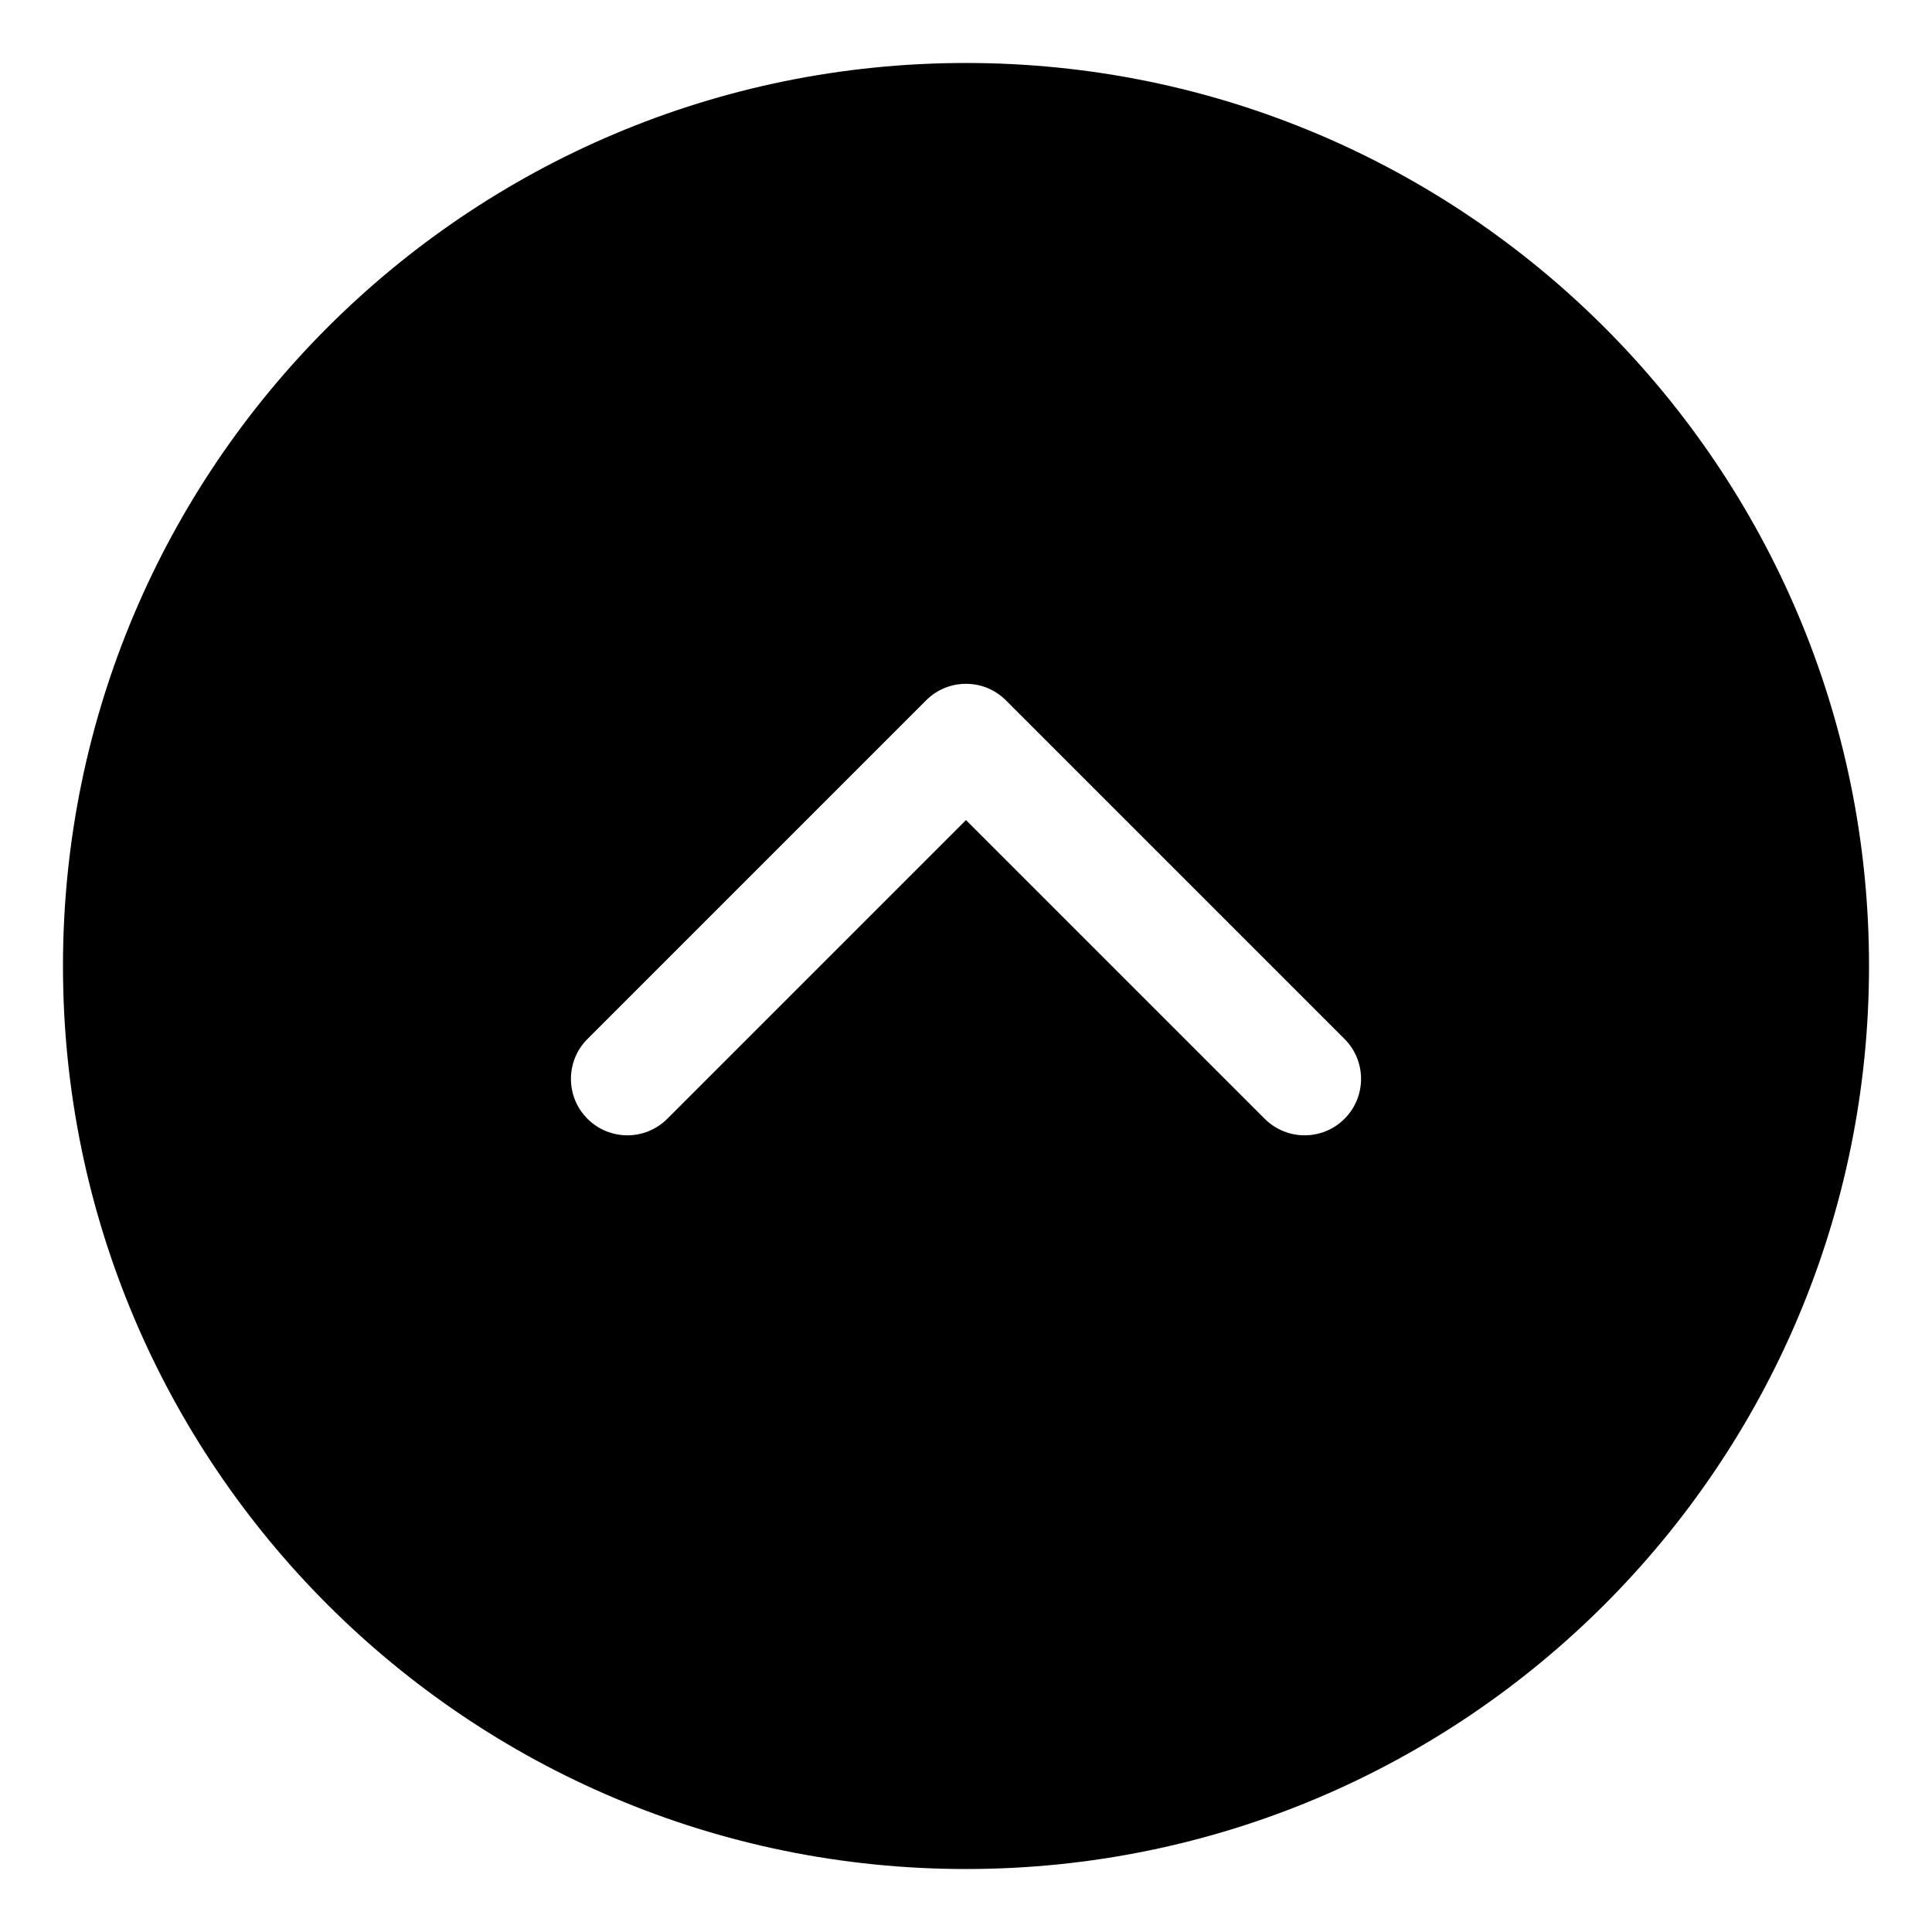
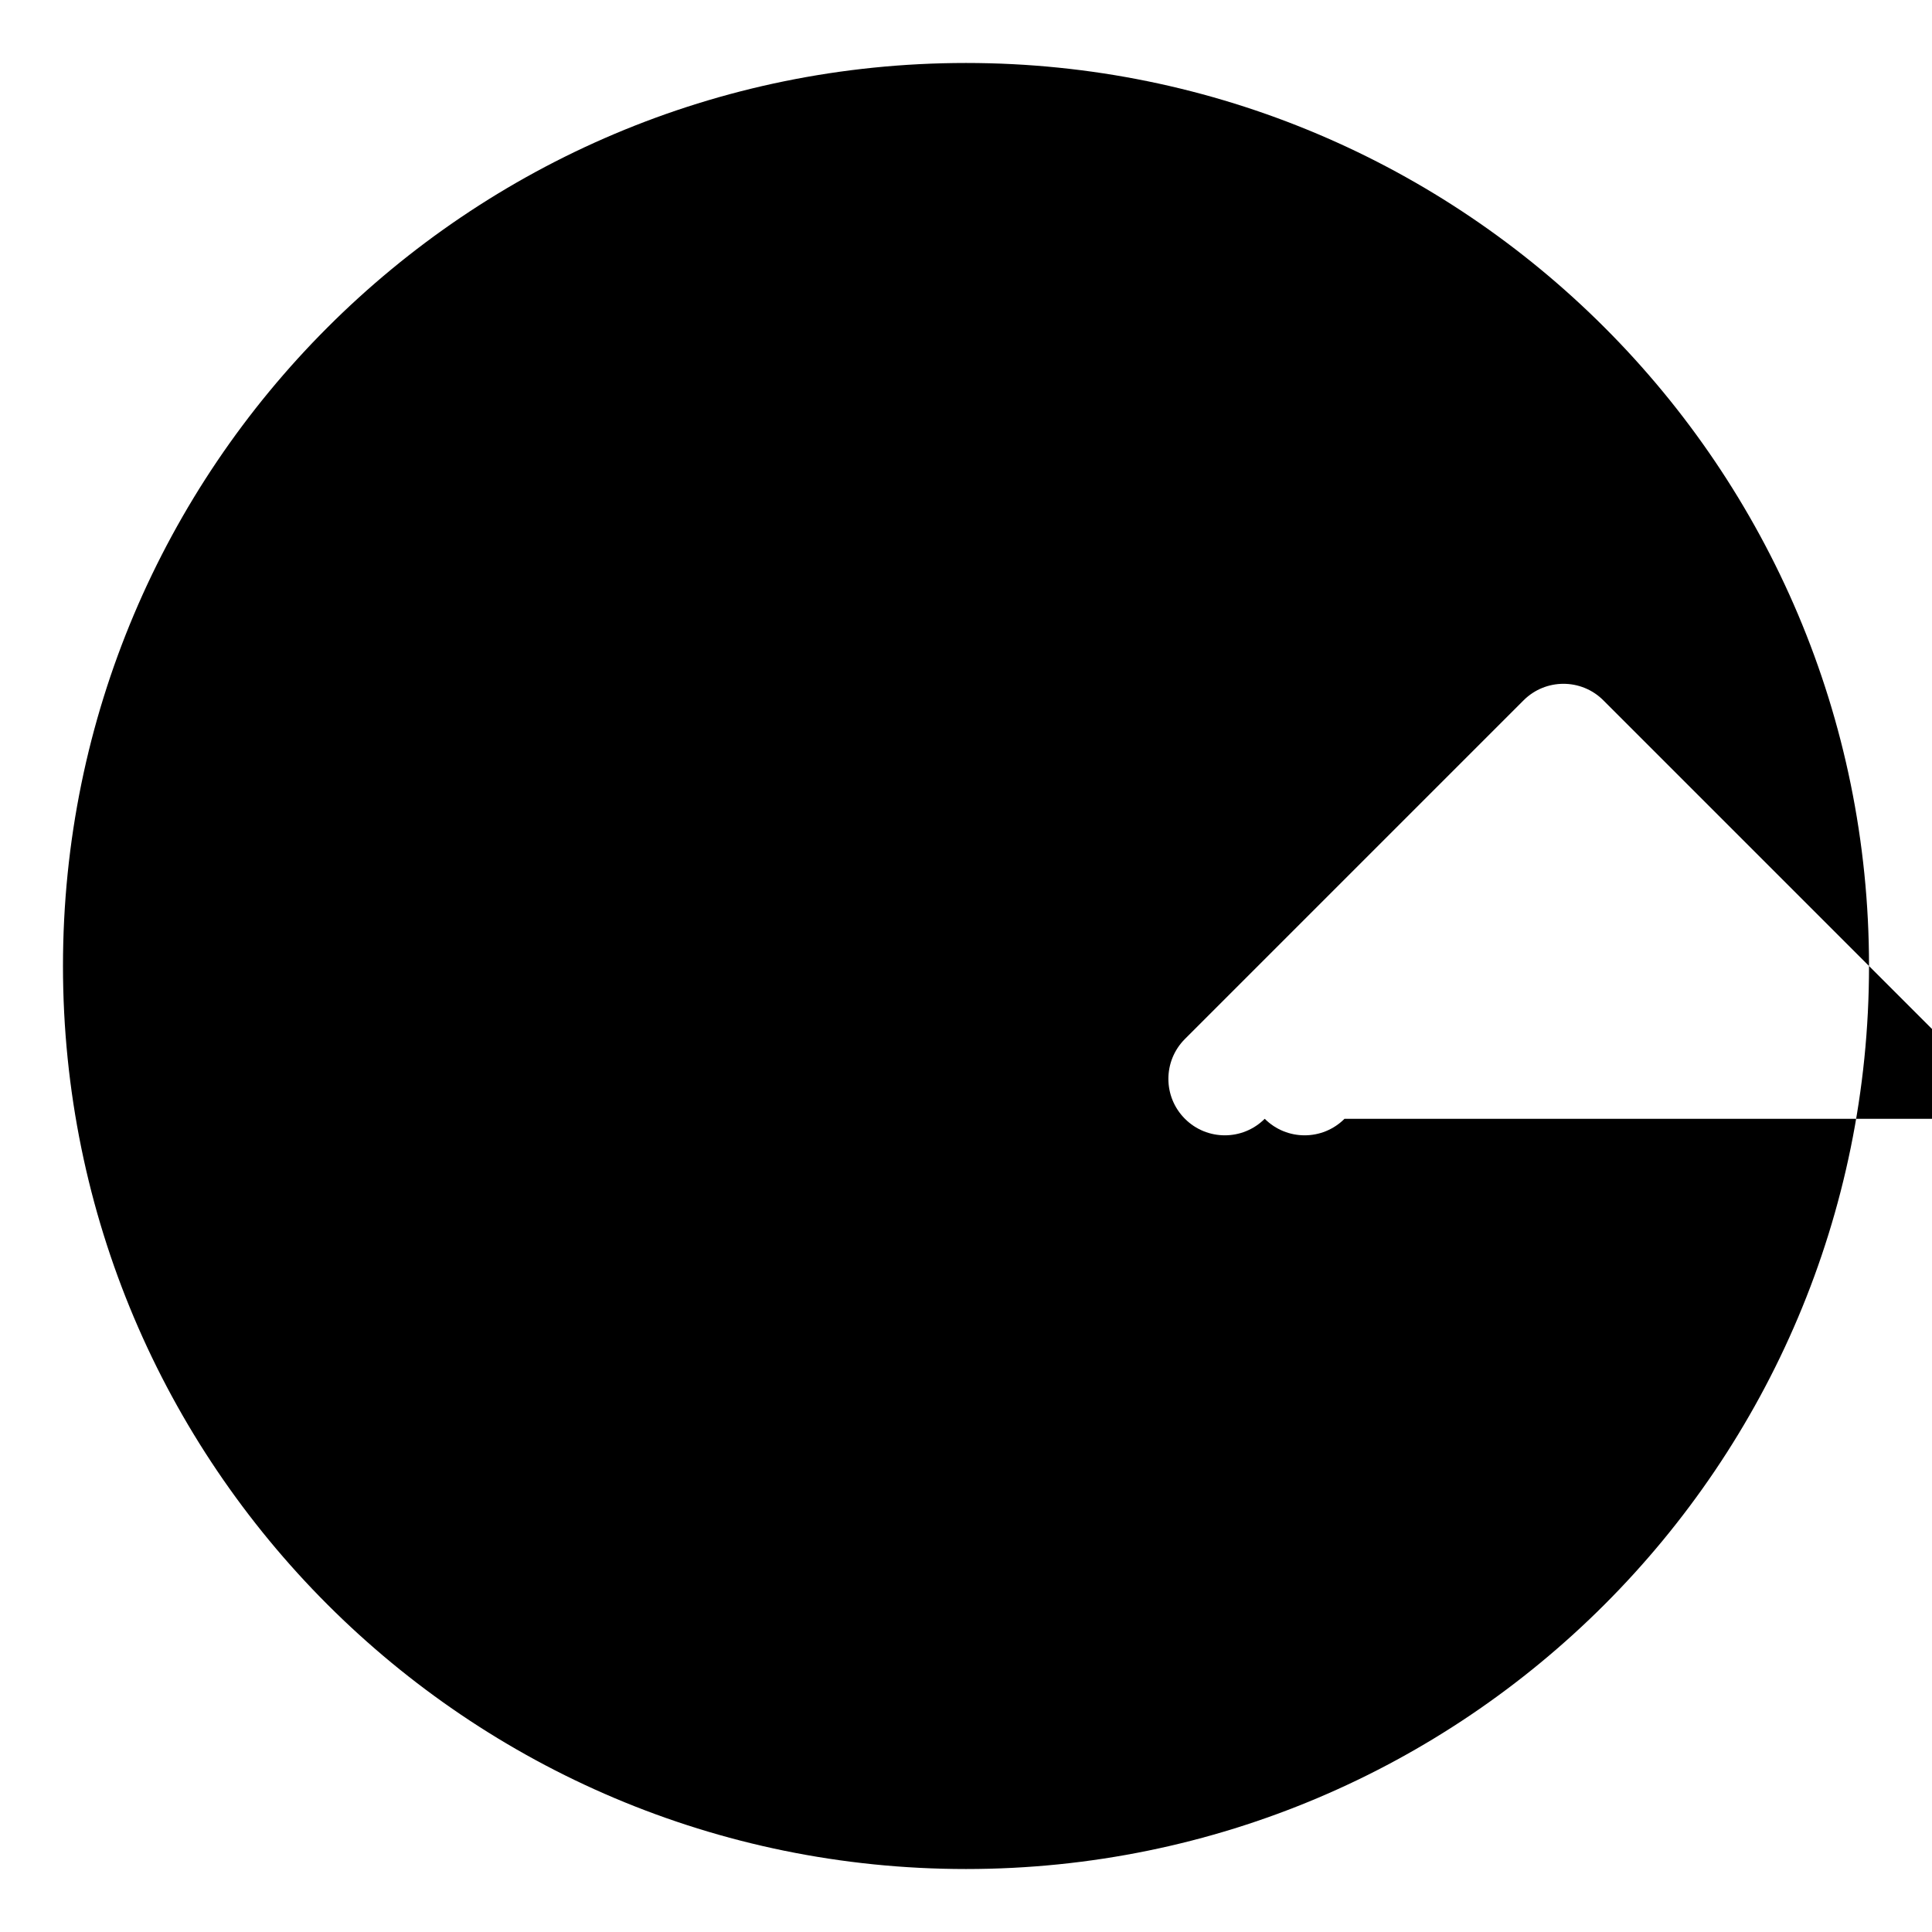
<svg xmlns="http://www.w3.org/2000/svg" fill="#000000" width="800px" height="800px" version="1.1" viewBox="144 144 512 512">
-   <path d="m400 160.69c-132.17 0-239.31 107.14-239.31 239.31 0 132.17 107.14 239.31 239.31 239.31 132.17 0 239.31-107.14 239.31-239.31 0-132.17-107.14-239.31-239.31-239.31zm100.31 279.8c-5.84 5.844-15.305 5.844-21.145 0l-79.168-79.164-79.164 79.164c-5.844 5.844-15.312 5.844-21.148 0-2.922-2.918-4.383-6.746-4.383-10.574s1.461-7.656 4.383-10.574l89.742-89.742c5.844-5.844 15.312-5.844 21.148 0l89.742 89.742c5.836 5.844 5.836 15.309-0.008 21.148z" />
+   <path d="m400 160.69c-132.17 0-239.31 107.14-239.31 239.31 0 132.17 107.14 239.31 239.31 239.31 132.17 0 239.31-107.14 239.31-239.31 0-132.17-107.14-239.31-239.31-239.31zm100.31 279.8c-5.84 5.844-15.305 5.844-21.145 0c-5.844 5.844-15.312 5.844-21.148 0-2.922-2.918-4.383-6.746-4.383-10.574s1.461-7.656 4.383-10.574l89.742-89.742c5.844-5.844 15.312-5.844 21.148 0l89.742 89.742c5.836 5.844 5.836 15.309-0.008 21.148z" />
</svg>